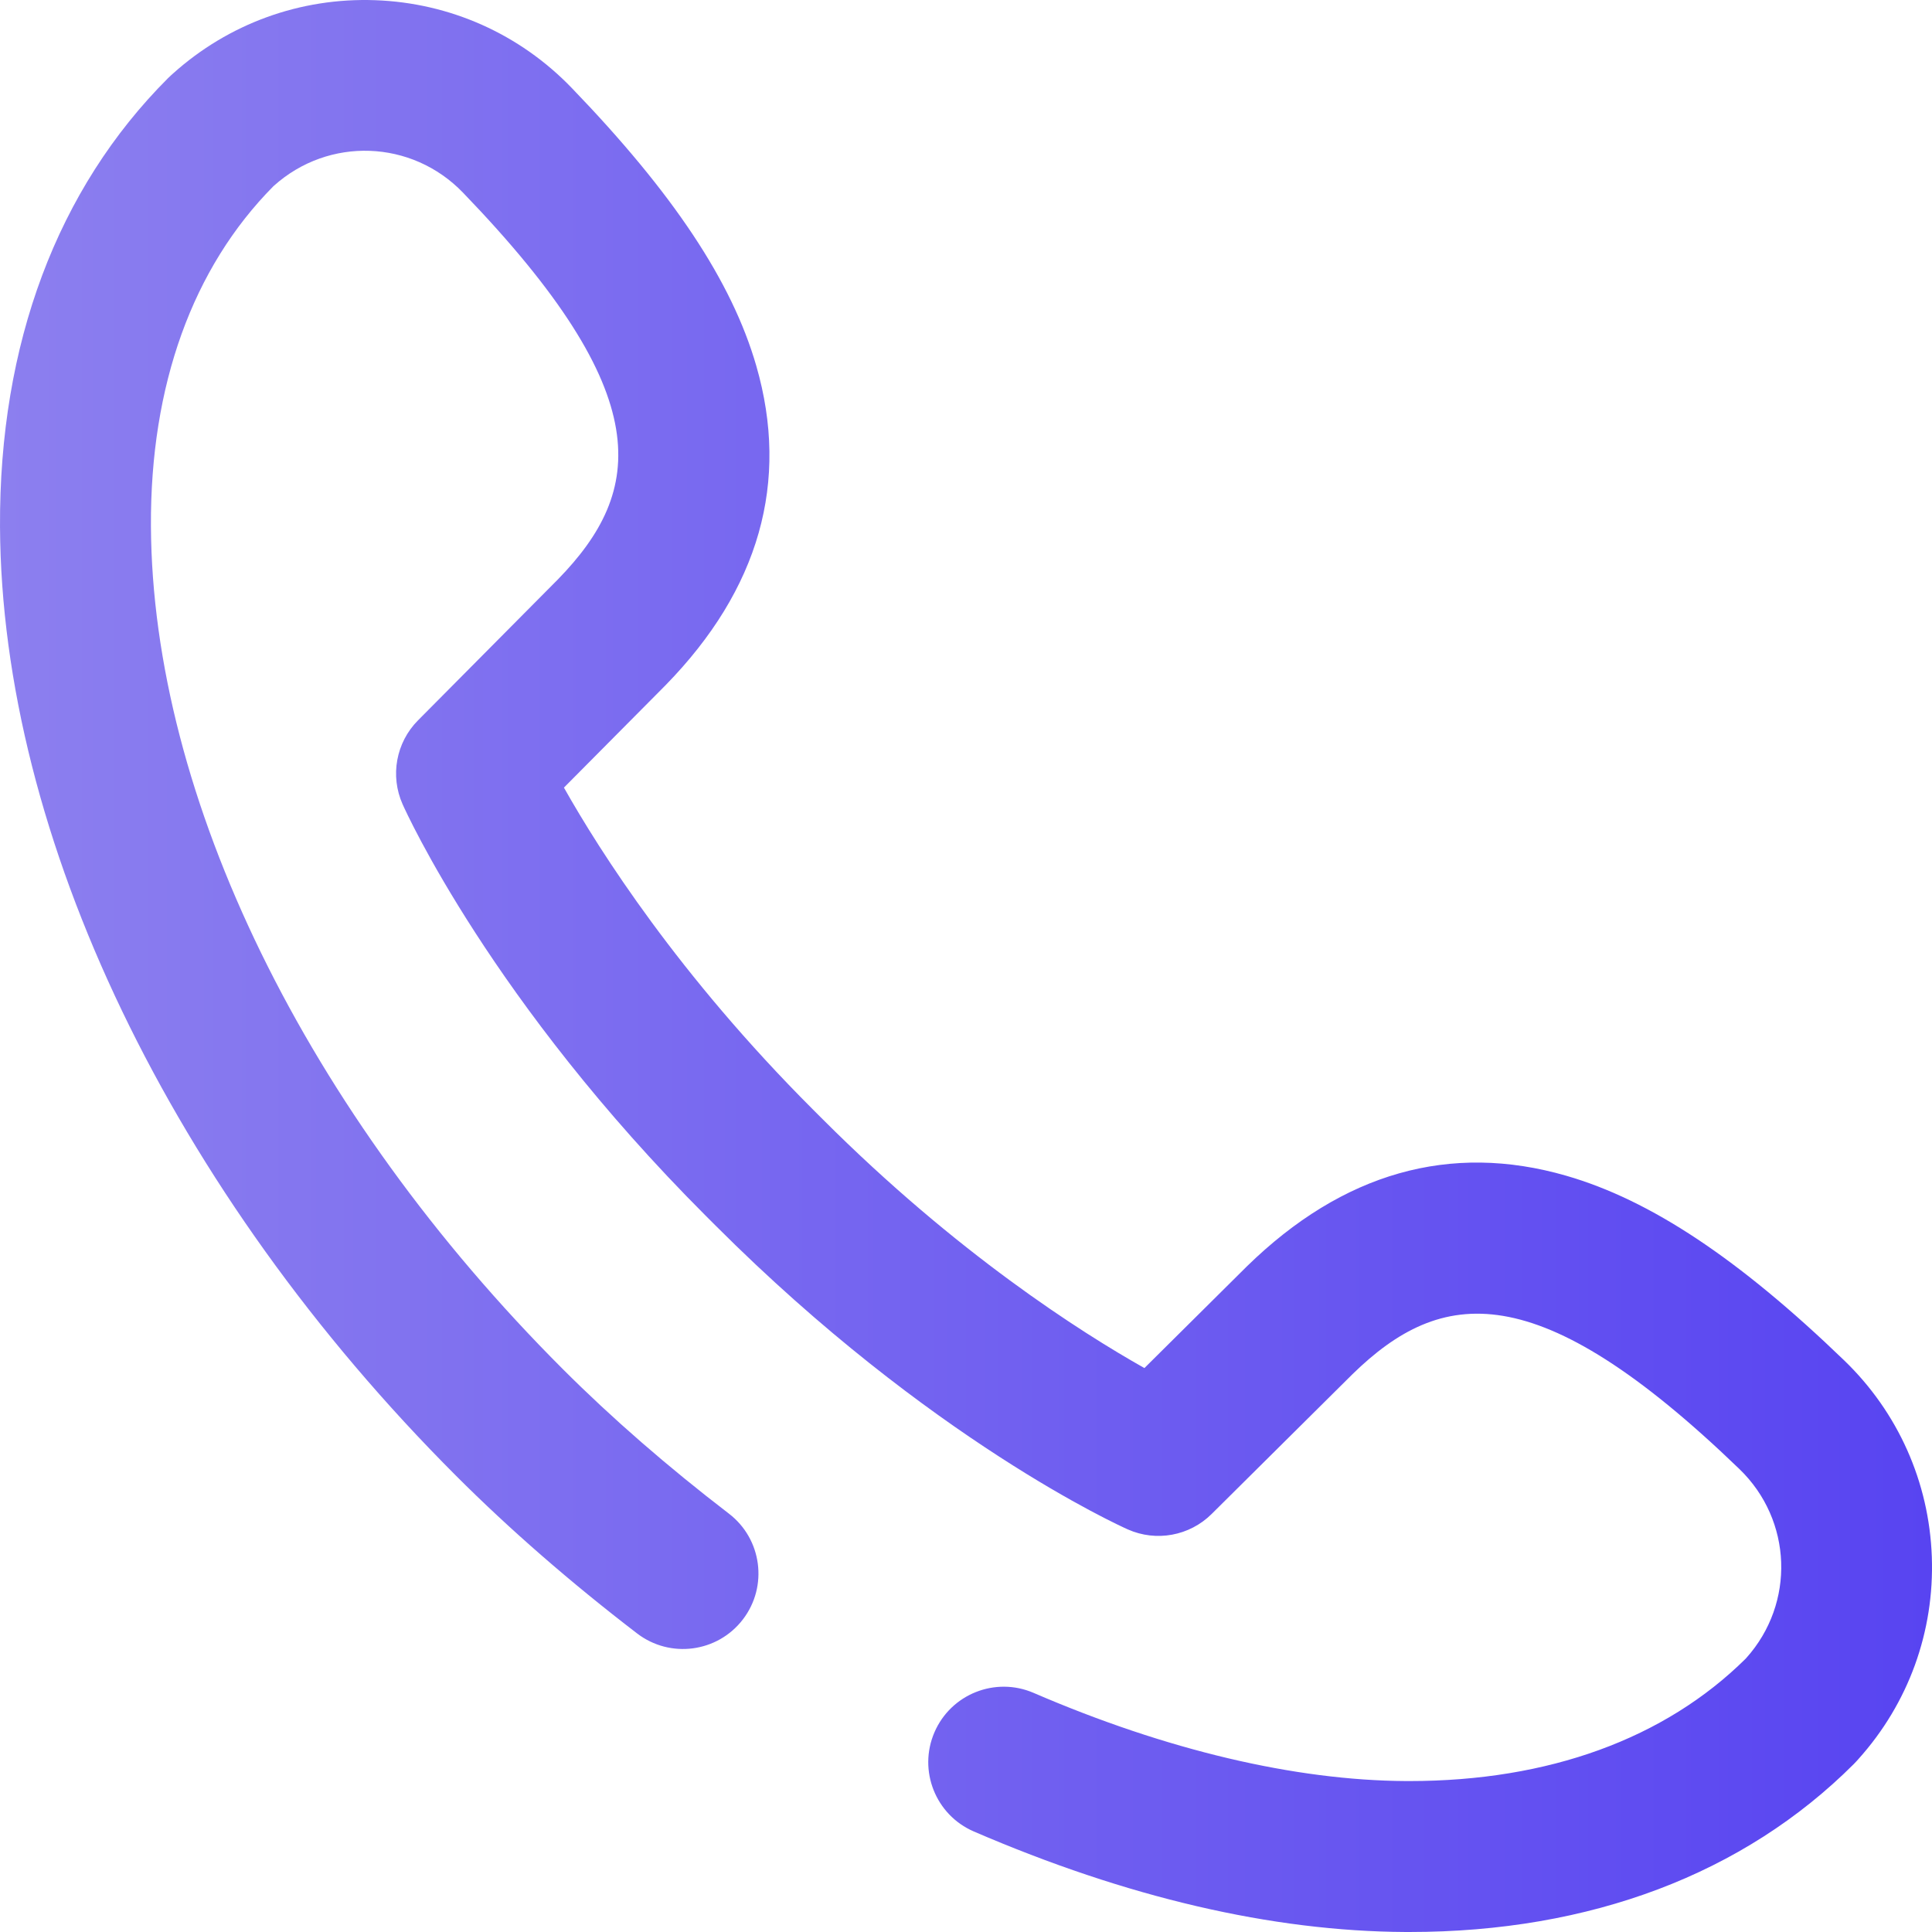
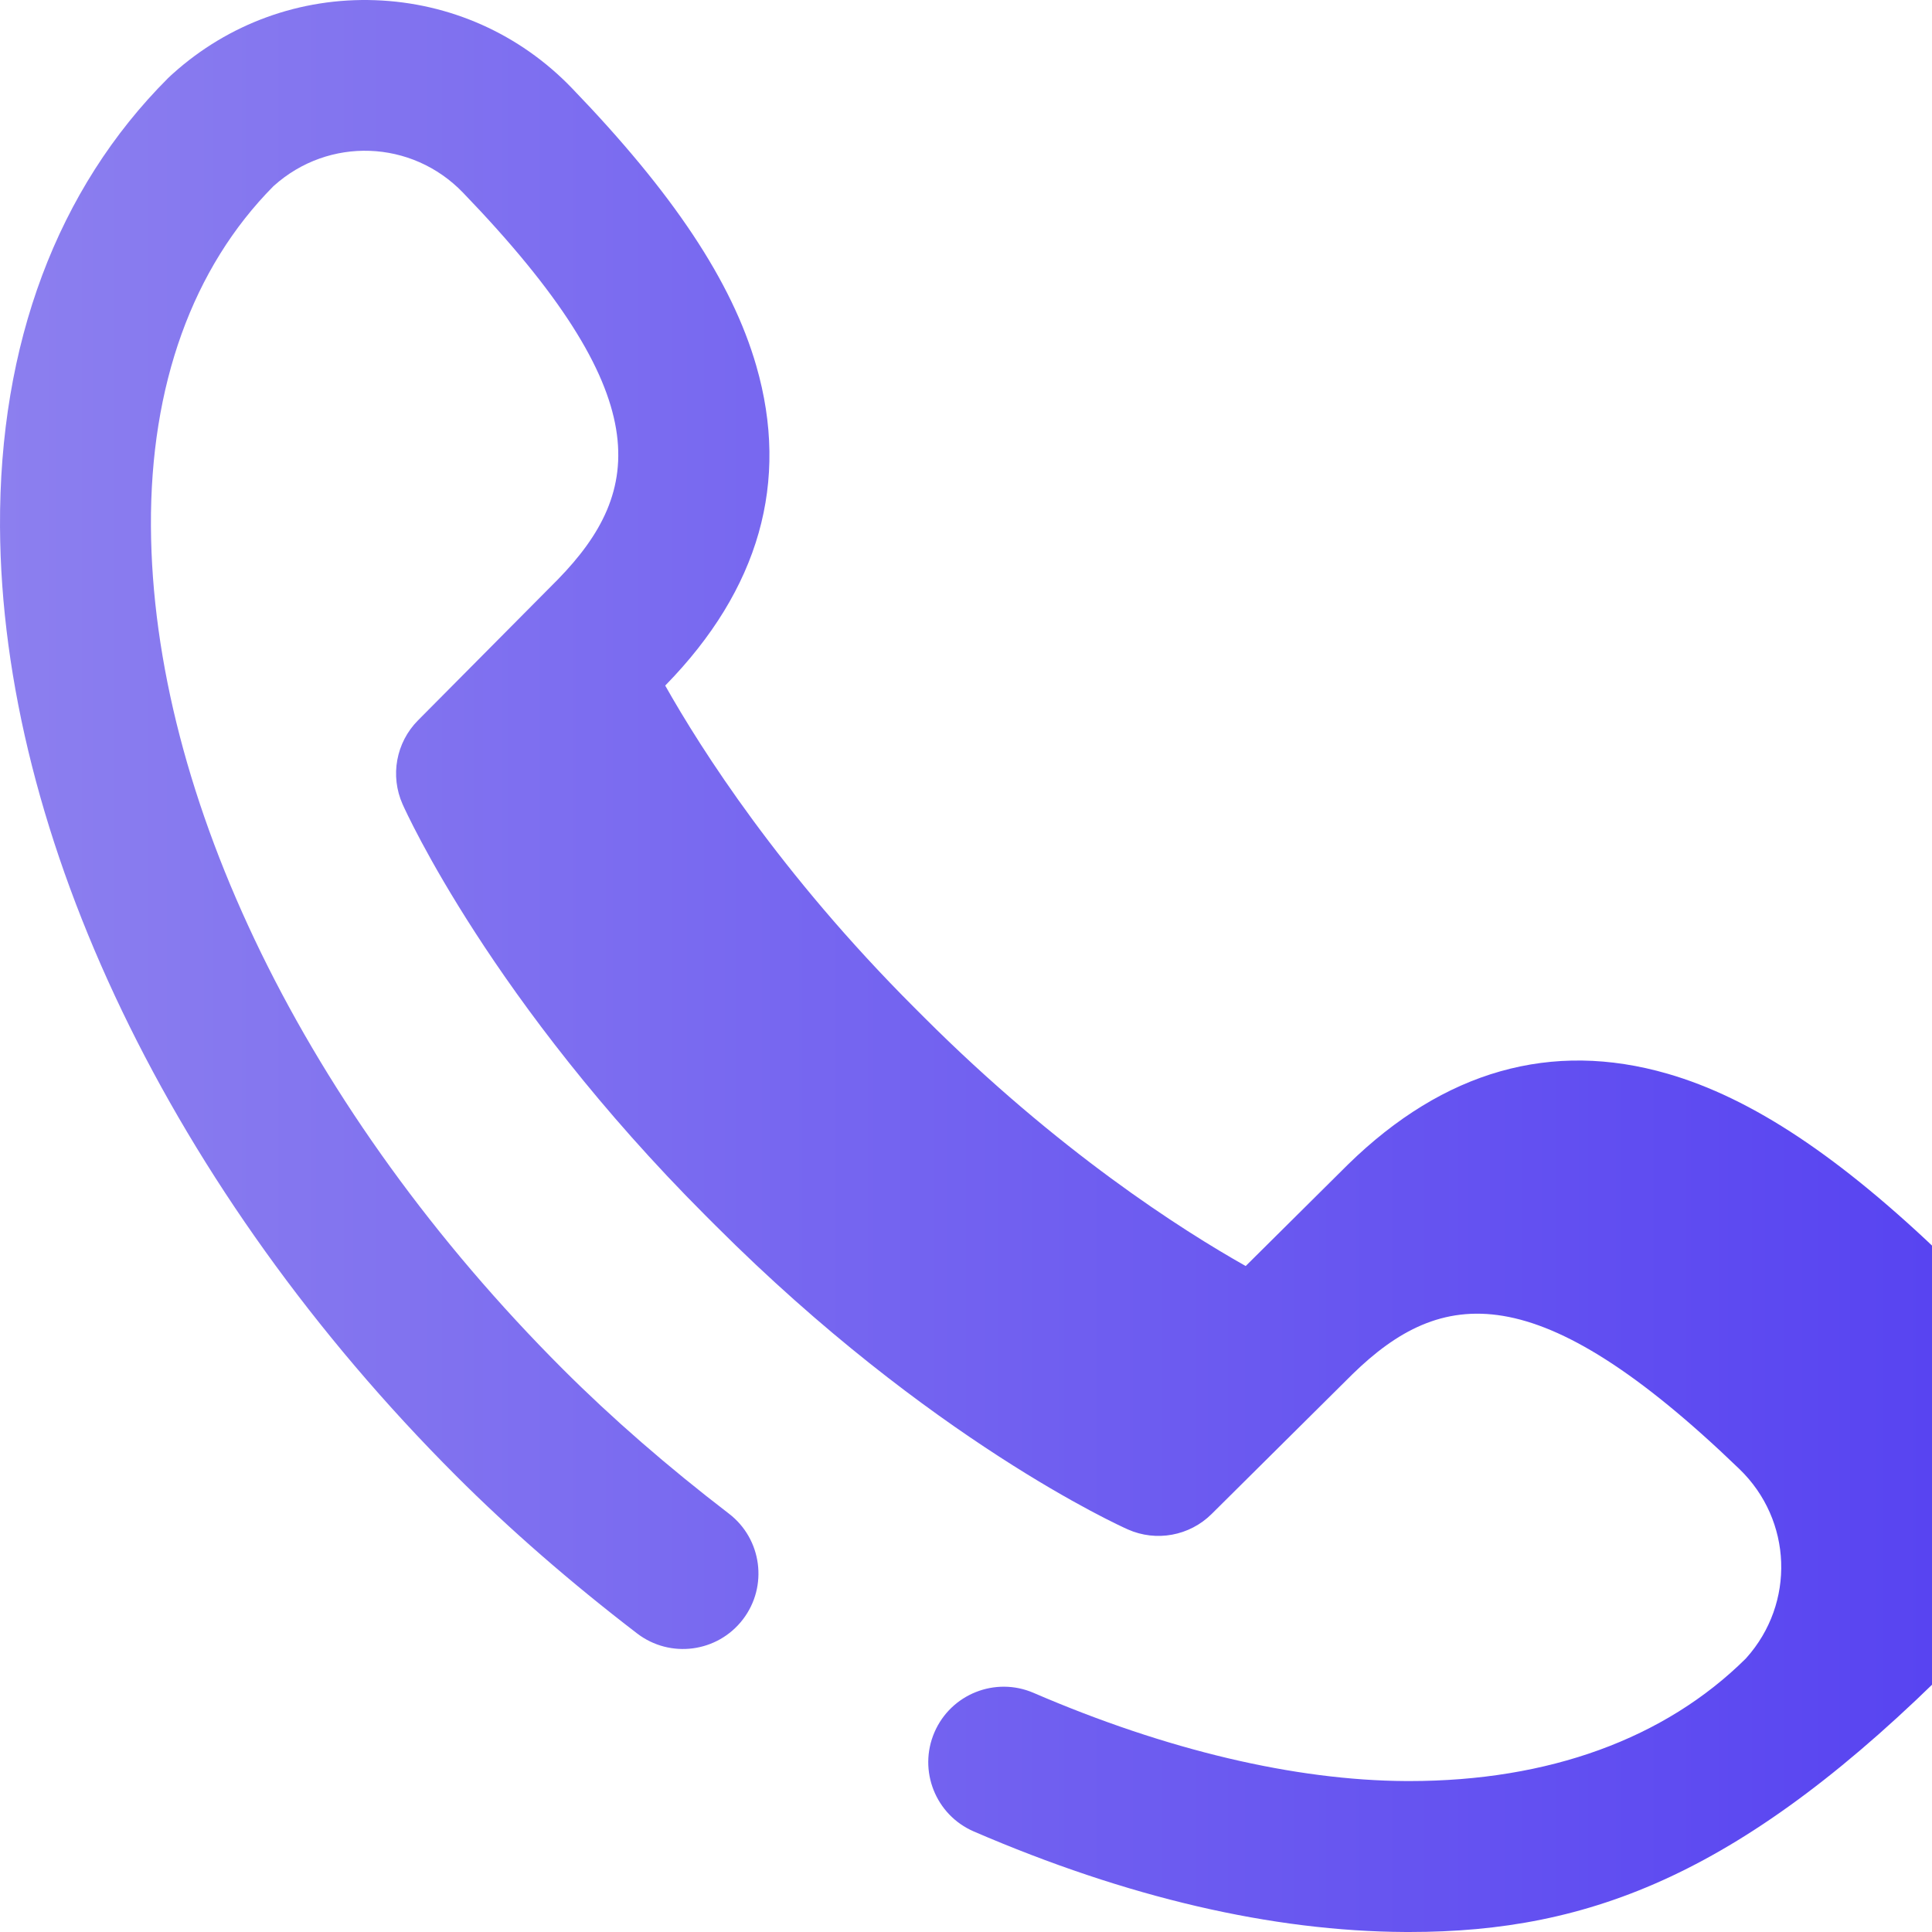
<svg xmlns="http://www.w3.org/2000/svg" version="1.1" width="512" height="512" x="0" y="0" viewBox="0 0 512 512" style="enable-background:new 0 0 512 512" xml:space="preserve" class="">
  <g>
    <linearGradient id="SVGID_1_" gradientUnits="userSpaceOnUse" x1="2.862244e-004" y1="257.997" x2="512.004" y2="257.997" gradientTransform="matrix(1 0 0 -1 -2.862228e-004 513.996)">
      <stop stop-opacity="1" stop-color="#8c7fef" offset="0" />
      <stop stop-opacity="1" stop-color="#5844f1" offset="1" />
    </linearGradient>
-     <path style="fill:url(#SVGID_1_);" d="M373.535,511.999c-0.375,0-0.747-0.001-1.122-0.002  c-35.305-0.177-73.771-9.137-114.332-26.633c-10.143-4.375-14.818-16.143-10.443-26.286c4.374-10.143,16.145-14.819,26.285-10.443  c35.092,15.136,69.219,23.215,98.689,23.362c0.305,0.002,0.609,0.002,0.913,0.002c36.87,0,67.652-11.204,89.1-32.433l0.142-0.157  c13.046-14.535,12.252-36.545-1.811-50.105c-53.696-51.779-79.047-48.032-102.511-25.151l-37.353,37.075  c-5.857,5.814-14.687,7.434-22.225,4.075c-2.114-0.941-52.429-23.709-109.126-80.408l-2.633-2.629  c-56.705-56.706-79.474-107.018-80.415-109.132c-3.357-7.54-1.738-16.368,4.076-22.226l37.074-37.352  c22.88-23.463,26.629-48.814-25.15-102.511c-13.562-14.063-35.571-14.857-50.108-1.808l-0.153,0.138  c-21.403,21.626-32.616,52.739-32.431,90.014c0.359,71.919,41.169,155.449,109.164,223.445  c12.964,12.961,27.769,25.845,44.004,38.294c8.766,6.721,10.424,19.275,3.702,28.041c-6.721,8.766-19.275,10.422-28.04,3.702  c-17.622-13.512-33.755-27.56-47.95-41.755C45.603,315.839,0.414,221.811,0.003,139.589C-0.238,91.188,15.152,50.087,44.511,20.728  c0.254-0.253,0.514-0.5,0.78-0.739l0.574-0.516C60.613,6.235,79.629-0.663,99.446,0.052c19.805,0.714,38.286,8.964,52.041,23.229  c26.934,27.931,42.481,51.333,48.93,73.646c8.885,30.749,0.805,59.227-24.016,84.64c-0.038,0.039-0.076,0.077-0.114,0.115  l-26.84,27.041c9.517,16.881,30.432,49.747,65.94,85.254l2.632,2.63c35.503,35.502,68.363,56.418,85.262,65.944l27.04-26.838  c0.038-0.038,0.076-0.076,0.114-0.113c25.416-24.822,53.896-32.902,84.641-24.016c22.314,6.448,45.716,21.996,73.647,48.929  c14.265,13.755,22.515,32.237,23.229,52.042c0.715,19.804-6.182,38.832-19.419,53.579l-0.519,0.577  c-0.239,0.267-0.485,0.526-0.738,0.78C462.142,496.62,421.448,511.999,373.535,511.999z" fill="" />
+     <path style="fill:url(#SVGID_1_);" d="M373.535,511.999c-0.375,0-0.747-0.001-1.122-0.002  c-35.305-0.177-73.771-9.137-114.332-26.633c-10.143-4.375-14.818-16.143-10.443-26.286c4.374-10.143,16.145-14.819,26.285-10.443  c35.092,15.136,69.219,23.215,98.689,23.362c0.305,0.002,0.609,0.002,0.913,0.002c36.87,0,67.652-11.204,89.1-32.433l0.142-0.157  c13.046-14.535,12.252-36.545-1.811-50.105c-53.696-51.779-79.047-48.032-102.511-25.151l-37.353,37.075  c-5.857,5.814-14.687,7.434-22.225,4.075c-2.114-0.941-52.429-23.709-109.126-80.408l-2.633-2.629  c-56.705-56.706-79.474-107.018-80.415-109.132c-3.357-7.54-1.738-16.368,4.076-22.226l37.074-37.352  c22.88-23.463,26.629-48.814-25.15-102.511c-13.562-14.063-35.571-14.857-50.108-1.808l-0.153,0.138  c-21.403,21.626-32.616,52.739-32.431,90.014c0.359,71.919,41.169,155.449,109.164,223.445  c12.964,12.961,27.769,25.845,44.004,38.294c8.766,6.721,10.424,19.275,3.702,28.041c-6.721,8.766-19.275,10.422-28.04,3.702  c-17.622-13.512-33.755-27.56-47.95-41.755C45.603,315.839,0.414,221.811,0.003,139.589C-0.238,91.188,15.152,50.087,44.511,20.728  c0.254-0.253,0.514-0.5,0.78-0.739l0.574-0.516C60.613,6.235,79.629-0.663,99.446,0.052c19.805,0.714,38.286,8.964,52.041,23.229  c26.934,27.931,42.481,51.333,48.93,73.646c8.885,30.749,0.805,59.227-24.016,84.64c-0.038,0.039-0.076,0.077-0.114,0.115  c9.517,16.881,30.432,49.747,65.94,85.254l2.632,2.63c35.503,35.502,68.363,56.418,85.262,65.944l27.04-26.838  c0.038-0.038,0.076-0.076,0.114-0.113c25.416-24.822,53.896-32.902,84.641-24.016c22.314,6.448,45.716,21.996,73.647,48.929  c14.265,13.755,22.515,32.237,23.229,52.042c0.715,19.804-6.182,38.832-19.419,53.579l-0.519,0.577  c-0.239,0.267-0.485,0.526-0.738,0.78C462.142,496.62,421.448,511.999,373.535,511.999z" fill="" />
    <g>
</g>
    <g>
</g>
    <g>
</g>
    <g>
</g>
    <g>
</g>
    <g>
</g>
    <g>
</g>
    <g>
</g>
    <g>
</g>
    <g>
</g>
    <g>
</g>
    <g>
</g>
    <g>
</g>
    <g>
</g>
    <g>
</g>
  </g>
</svg>